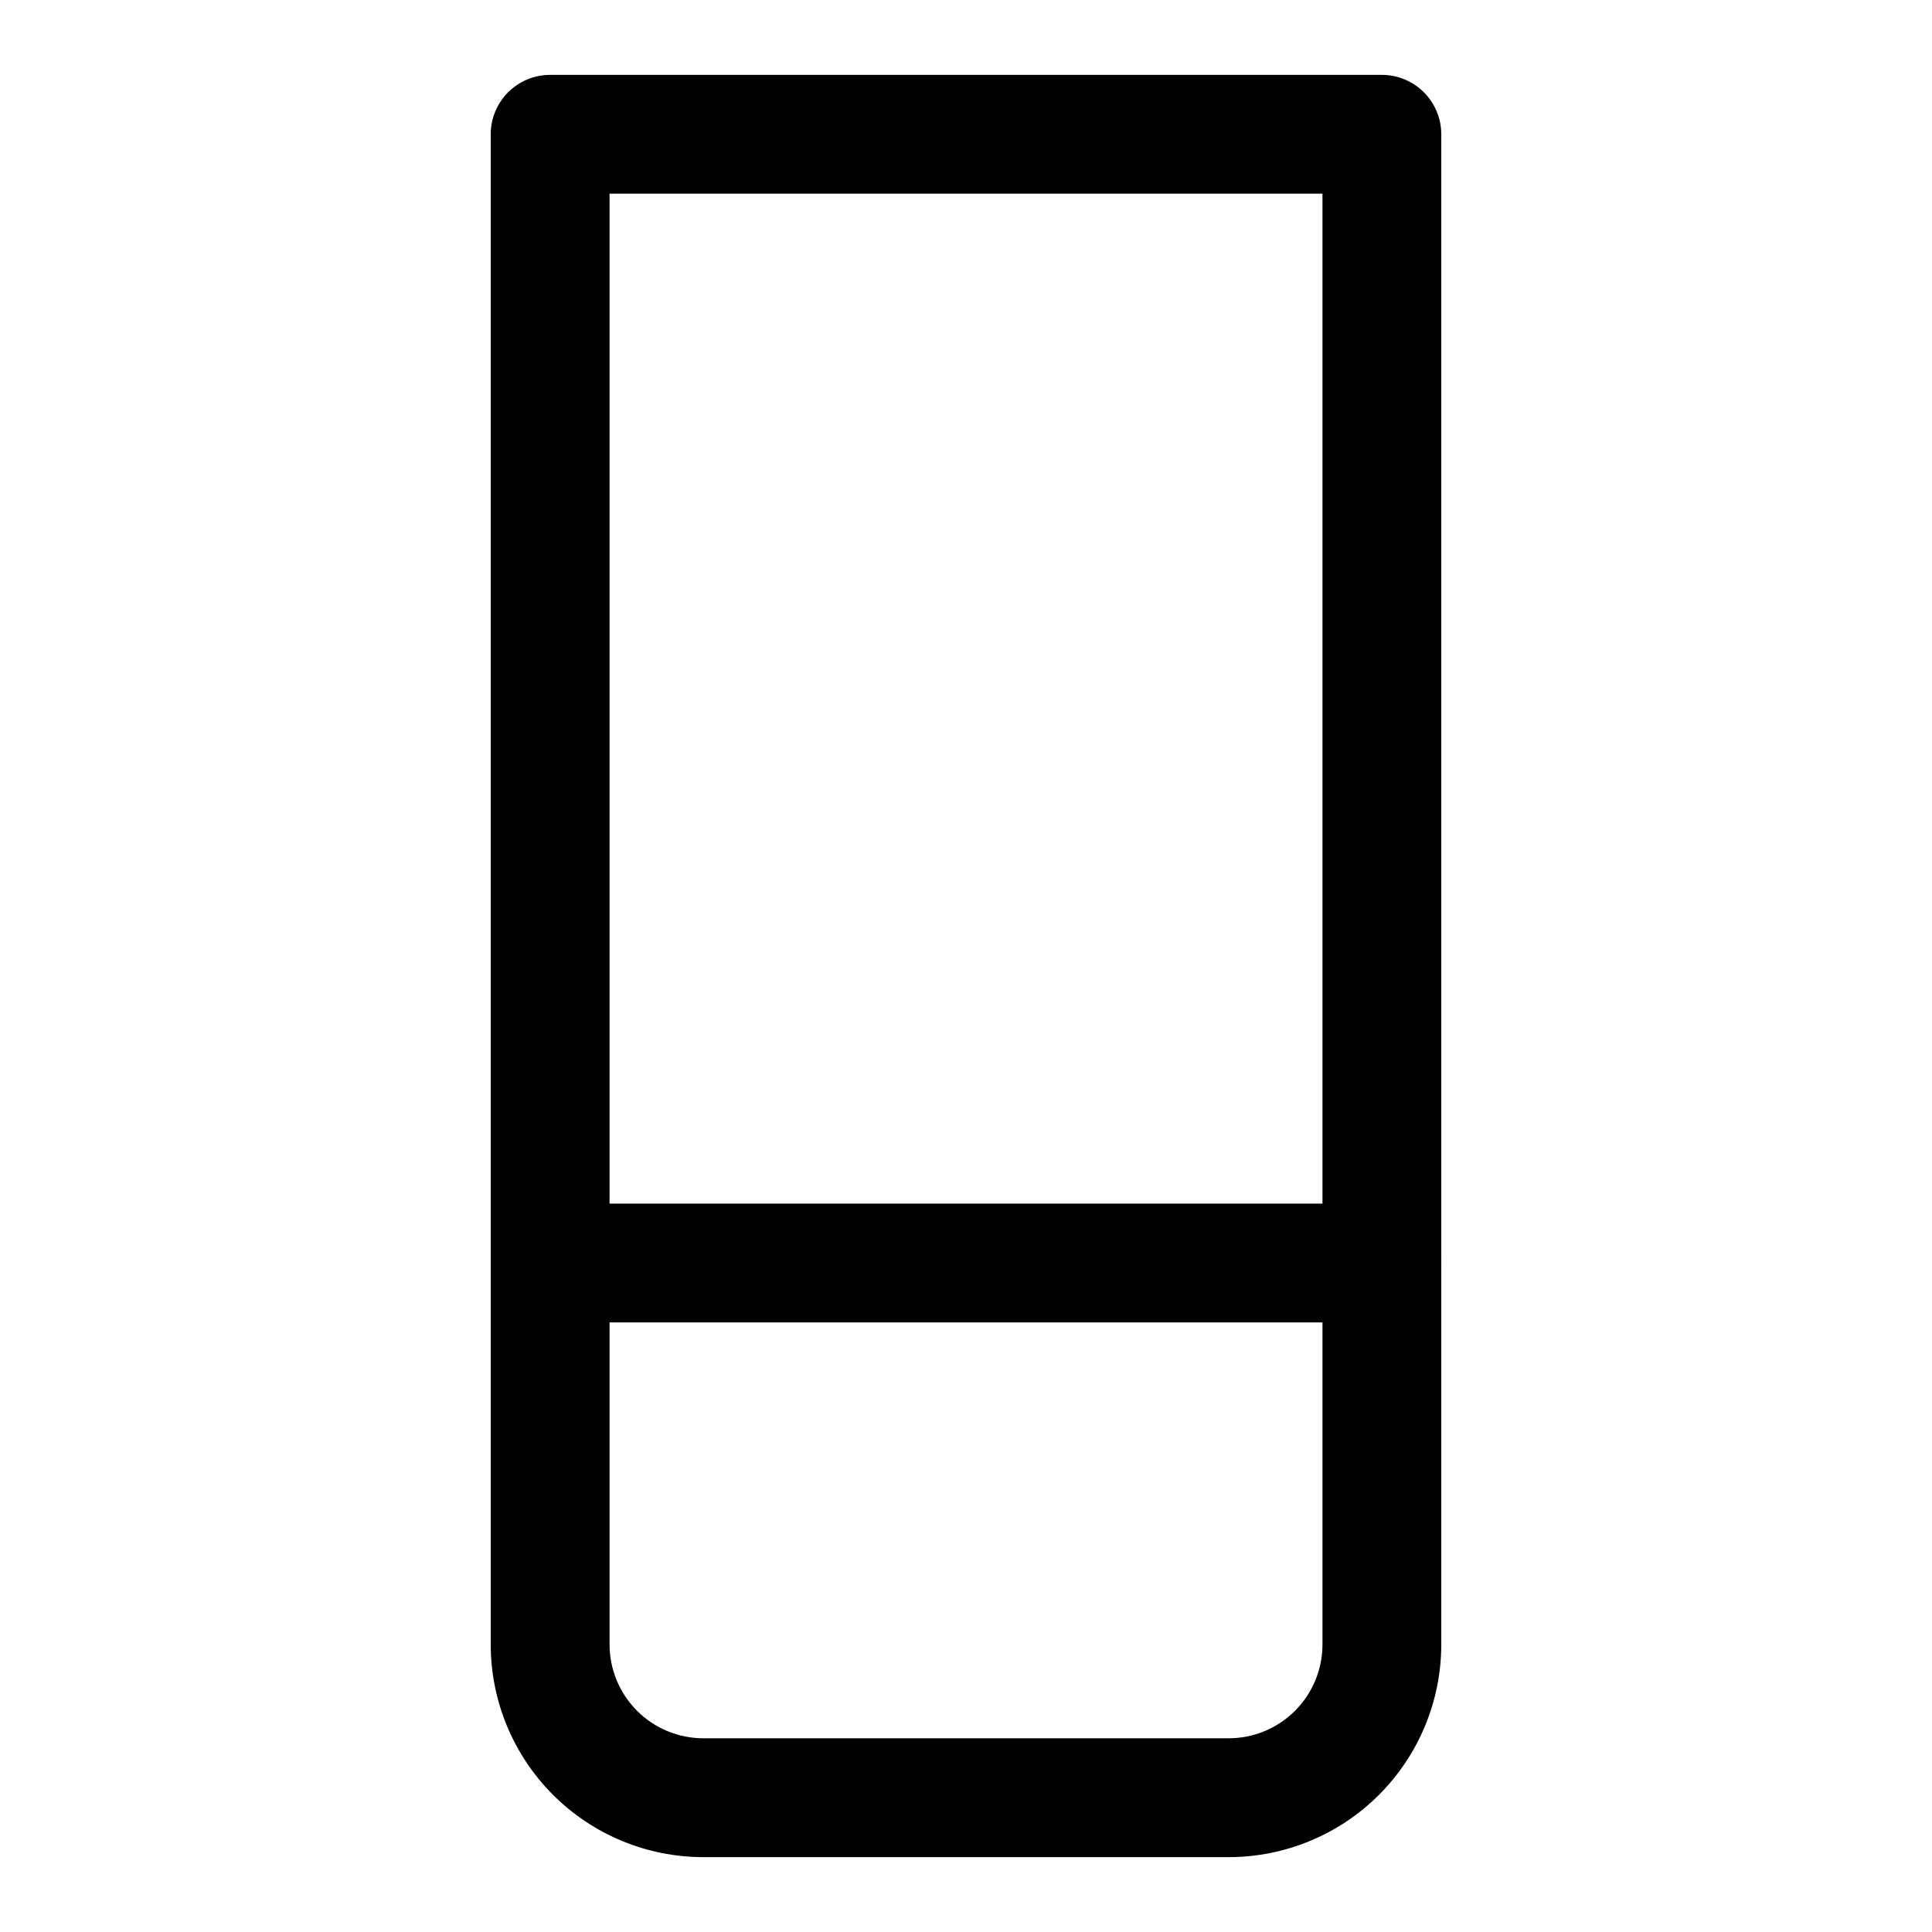
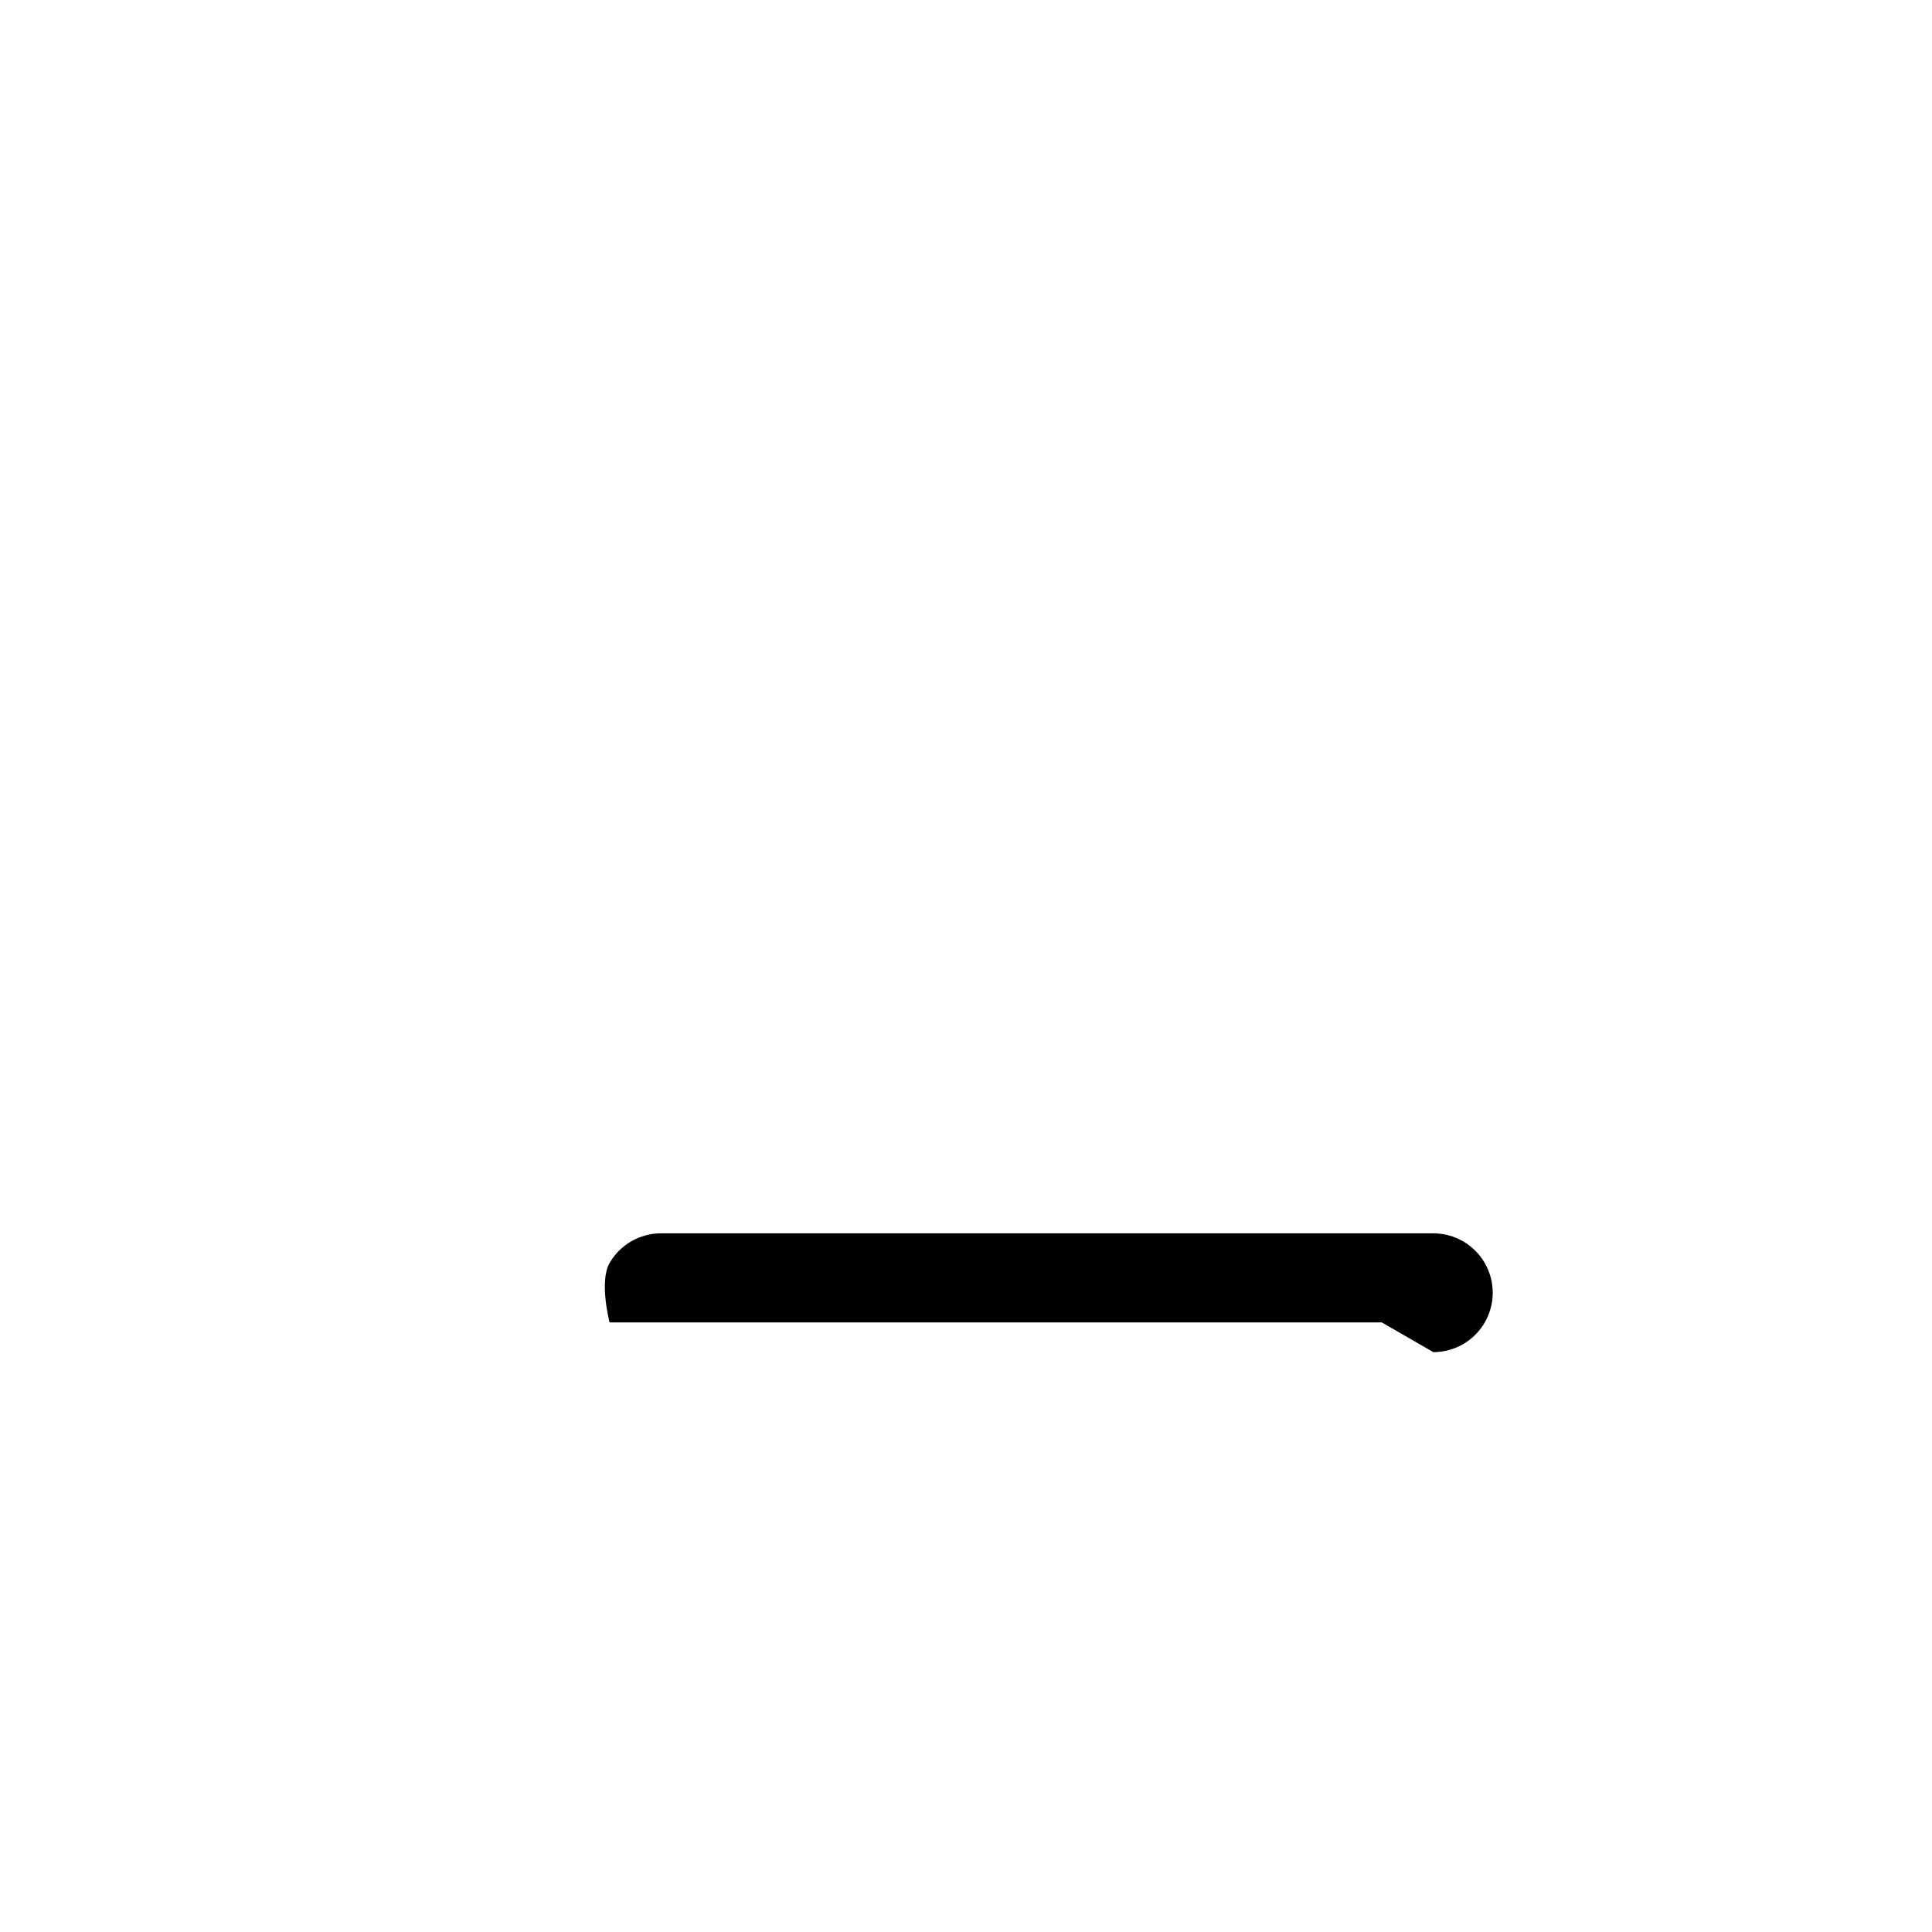
<svg xmlns="http://www.w3.org/2000/svg" fill="#000000" width="800px" height="800px" version="1.1" viewBox="144 144 512 512">
  <g>
-     <path d="m469.59 636.16h-139.18c-14.949 0-29.285-5.938-39.855-16.508-10.57-10.57-16.508-24.91-16.508-39.855v-400.21c0-4.176 1.656-8.18 4.609-11.133s6.957-4.613 11.133-4.613h220.42c4.176 0 8.18 1.66 11.133 4.613s4.609 6.957 4.609 11.133v400.21c0 14.945-5.938 29.285-16.508 39.855-10.57 10.57-24.906 16.508-39.855 16.508zm-164.05-440.84v384.47c0 6.598 2.621 12.922 7.285 17.59 4.664 4.664 10.992 7.285 17.59 7.285h139.18c6.598 0 12.926-2.621 17.59-7.285 4.668-4.668 7.285-10.992 7.285-17.59v-384.47z" />
-     <path d="m510.21 494.46h-204.67c-5.625 0-10.824-3-13.637-7.871s-2.812-10.871 0-15.742 8.012-7.871 13.637-7.871h204.67c5.625 0 10.82 3 13.633 7.871s2.812 10.871 0 15.742-8.008 7.871-13.633 7.871z" />
+     <path d="m510.21 494.46h-204.67s-2.812-10.871 0-15.742 8.012-7.871 13.637-7.871h204.67c5.625 0 10.82 3 13.633 7.871s2.812 10.871 0 15.742-8.008 7.871-13.633 7.871z" />
  </g>
</svg>